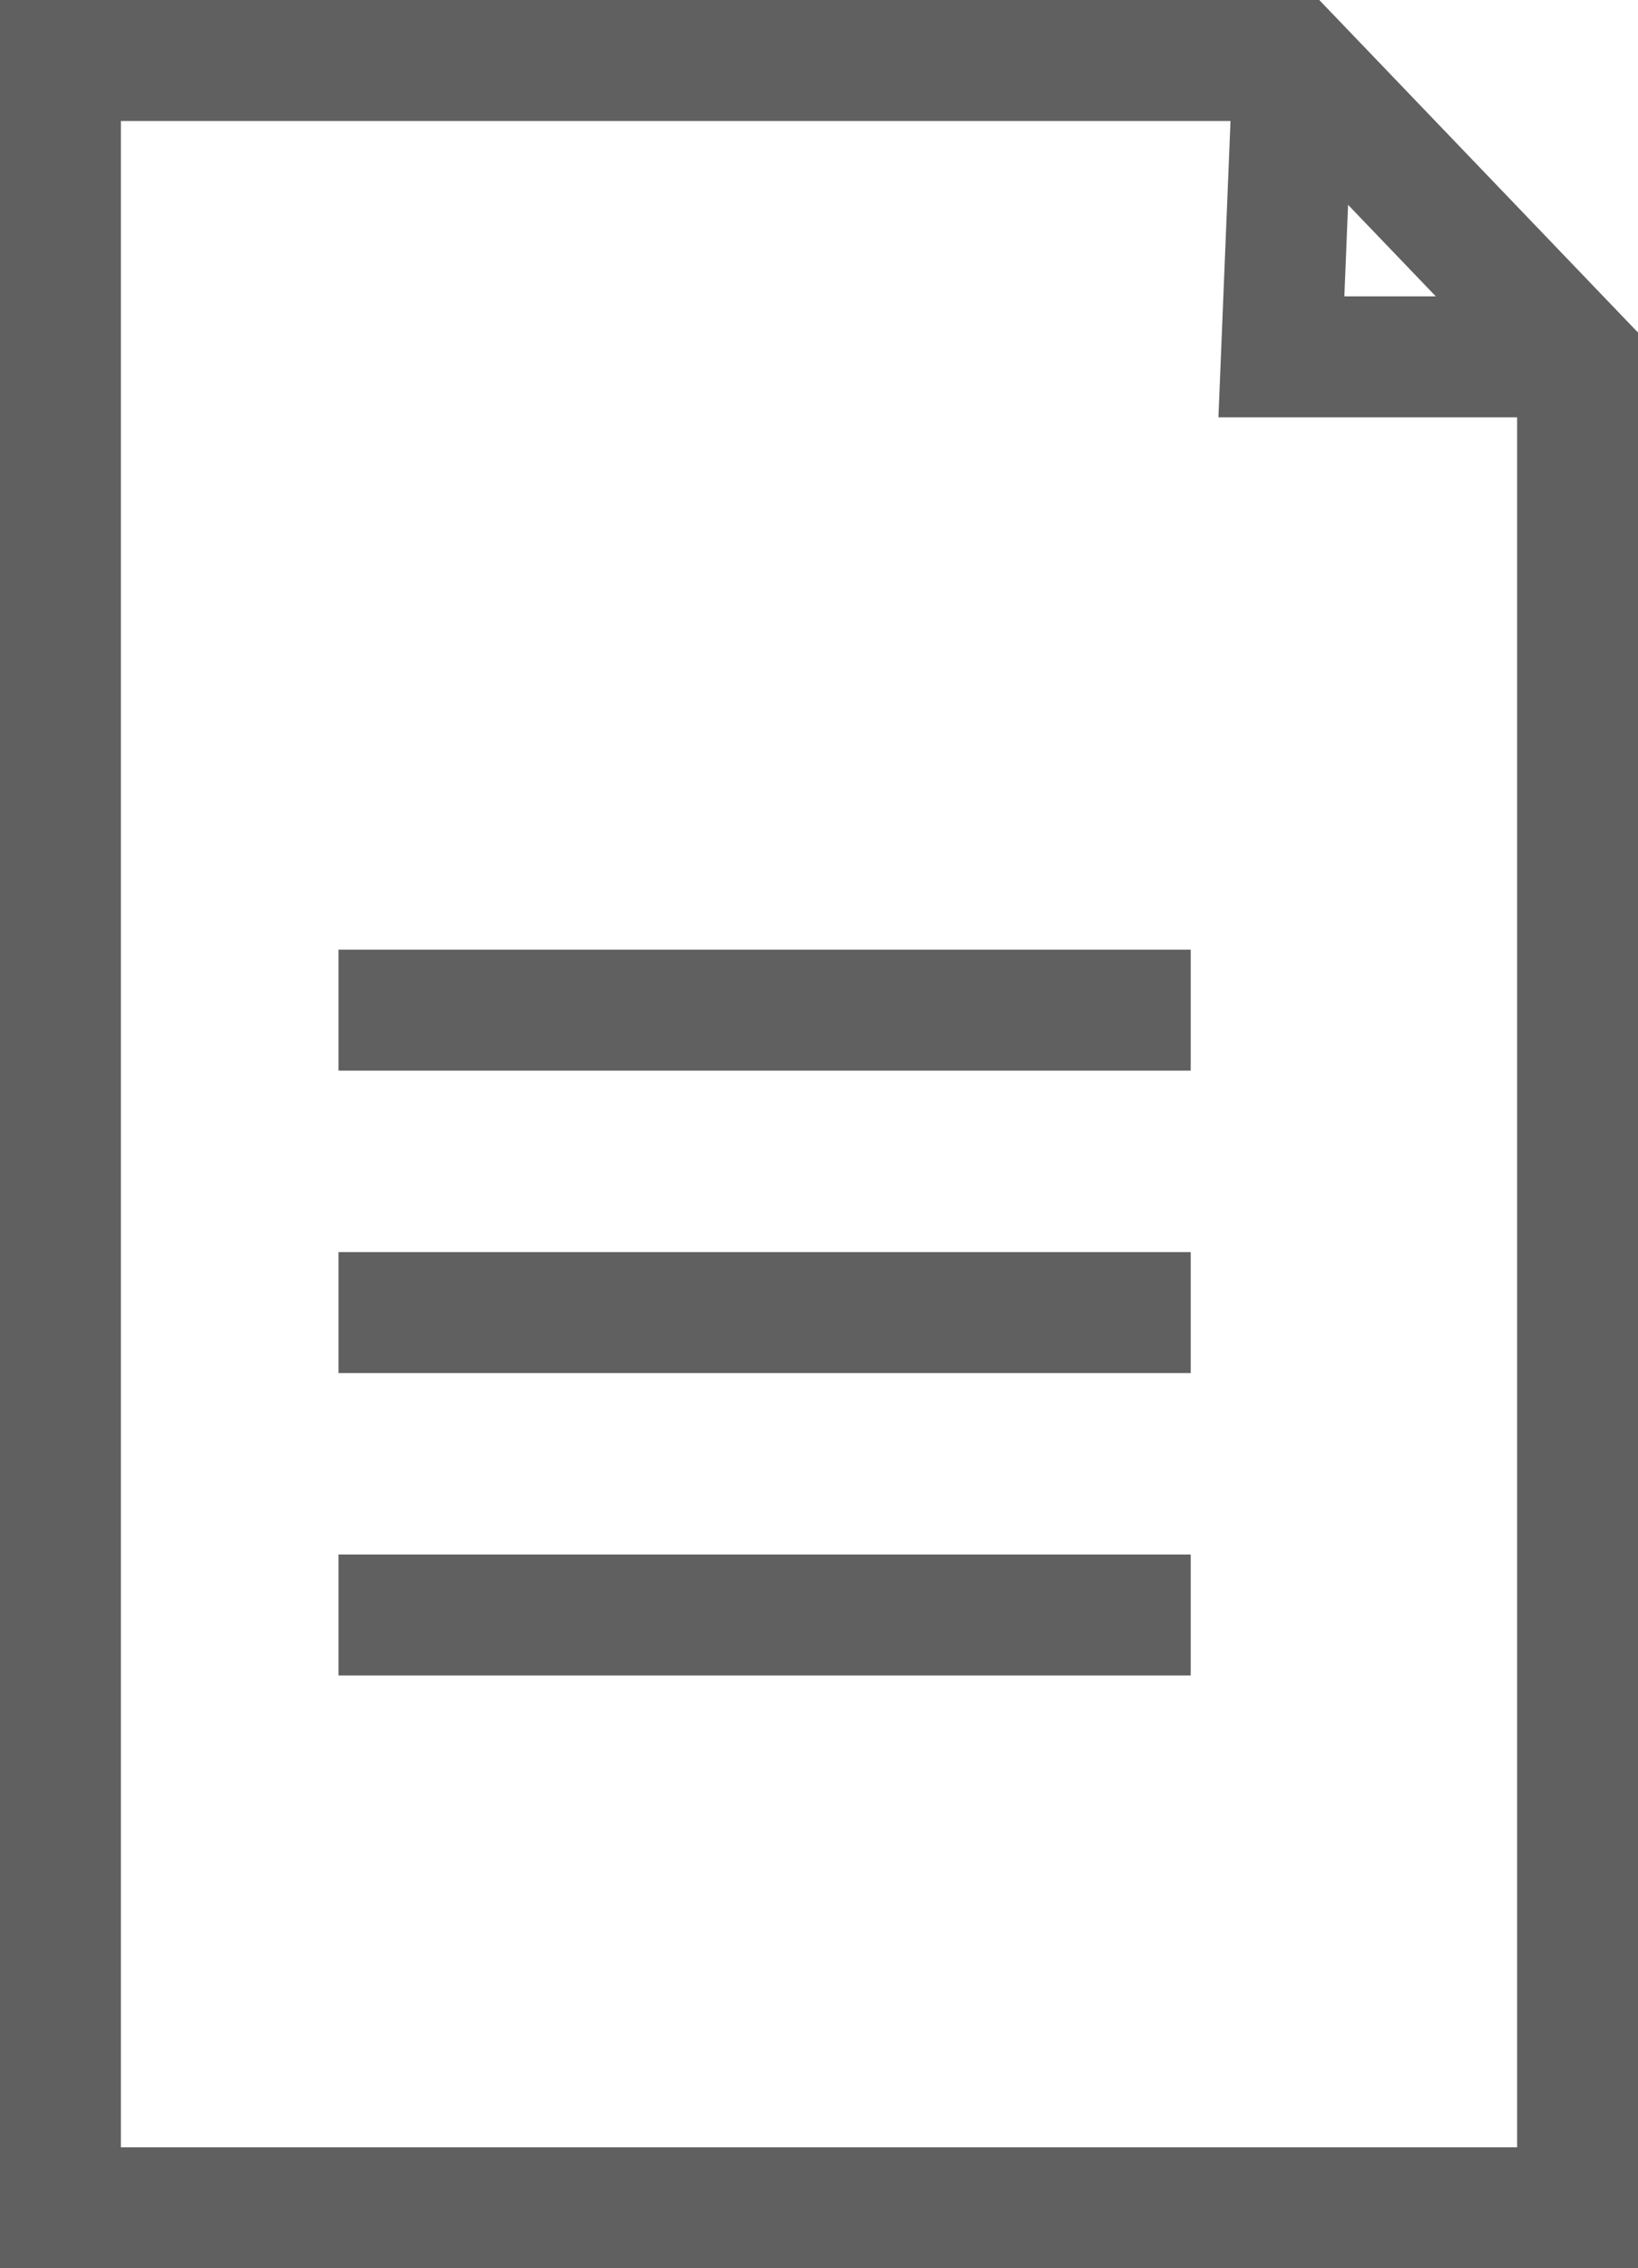
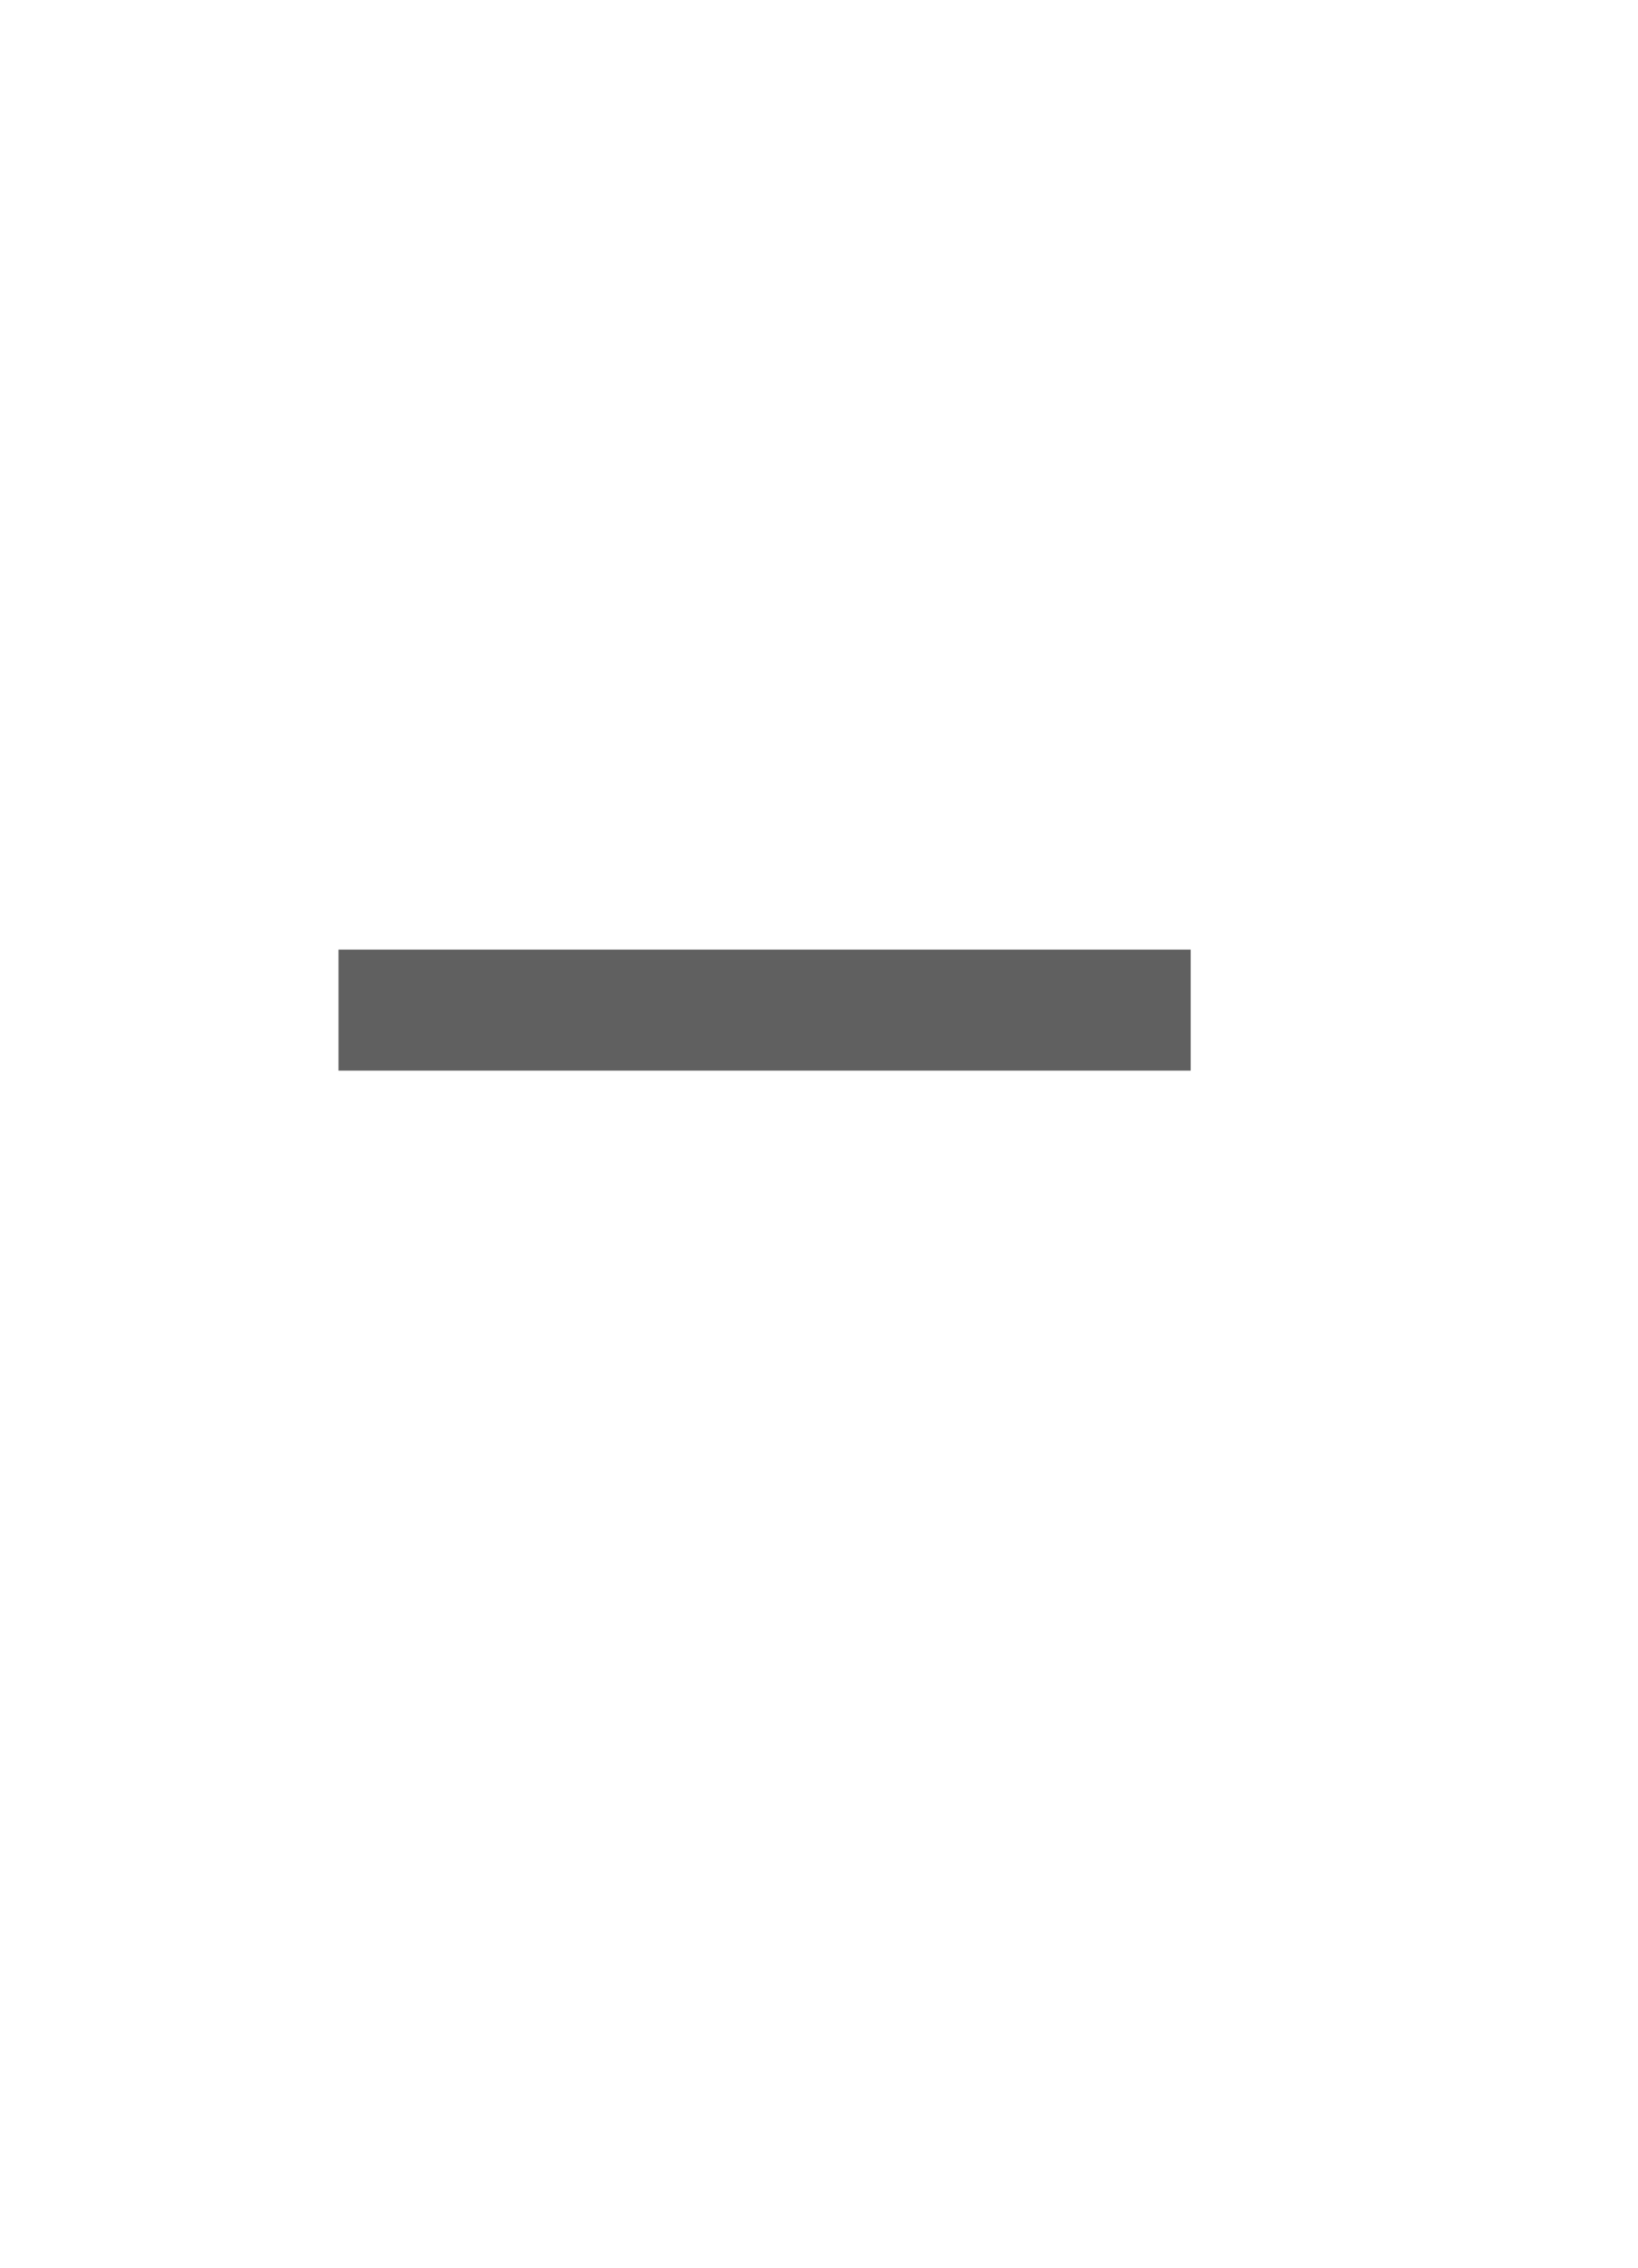
<svg xmlns="http://www.w3.org/2000/svg" id="Calque_1" x="0px" y="0px" viewBox="0 0 27.1 37.5" xml:space="preserve">
  <g>
-     <polygon fill="none" stroke="#606060" stroke-width="2" stroke-miterlimit="10" points="26.1,36.5 1,36.5 1,1 21.4,1 26.1,5.9   26.1,5.9  " />
-     <polyline fill="none" stroke="#606060" stroke-width="2" stroke-miterlimit="10" points="26.1,5.9 21.2,5.9 21.4,1  " />
    <line fill="none" stroke="#606060" stroke-width="2" stroke-miterlimit="10" x1="5.6" y1="16.7" x2="19.7" y2="16.7" />
-     <line fill="none" stroke="#606060" stroke-width="2" stroke-miterlimit="10" x1="5.6" y1="21.7" x2="19.7" y2="21.7" />
-     <line fill="none" stroke="#606060" stroke-width="2" stroke-miterlimit="10" x1="5.6" y1="26.7" x2="19.7" y2="26.7" />
  </g>
</svg>